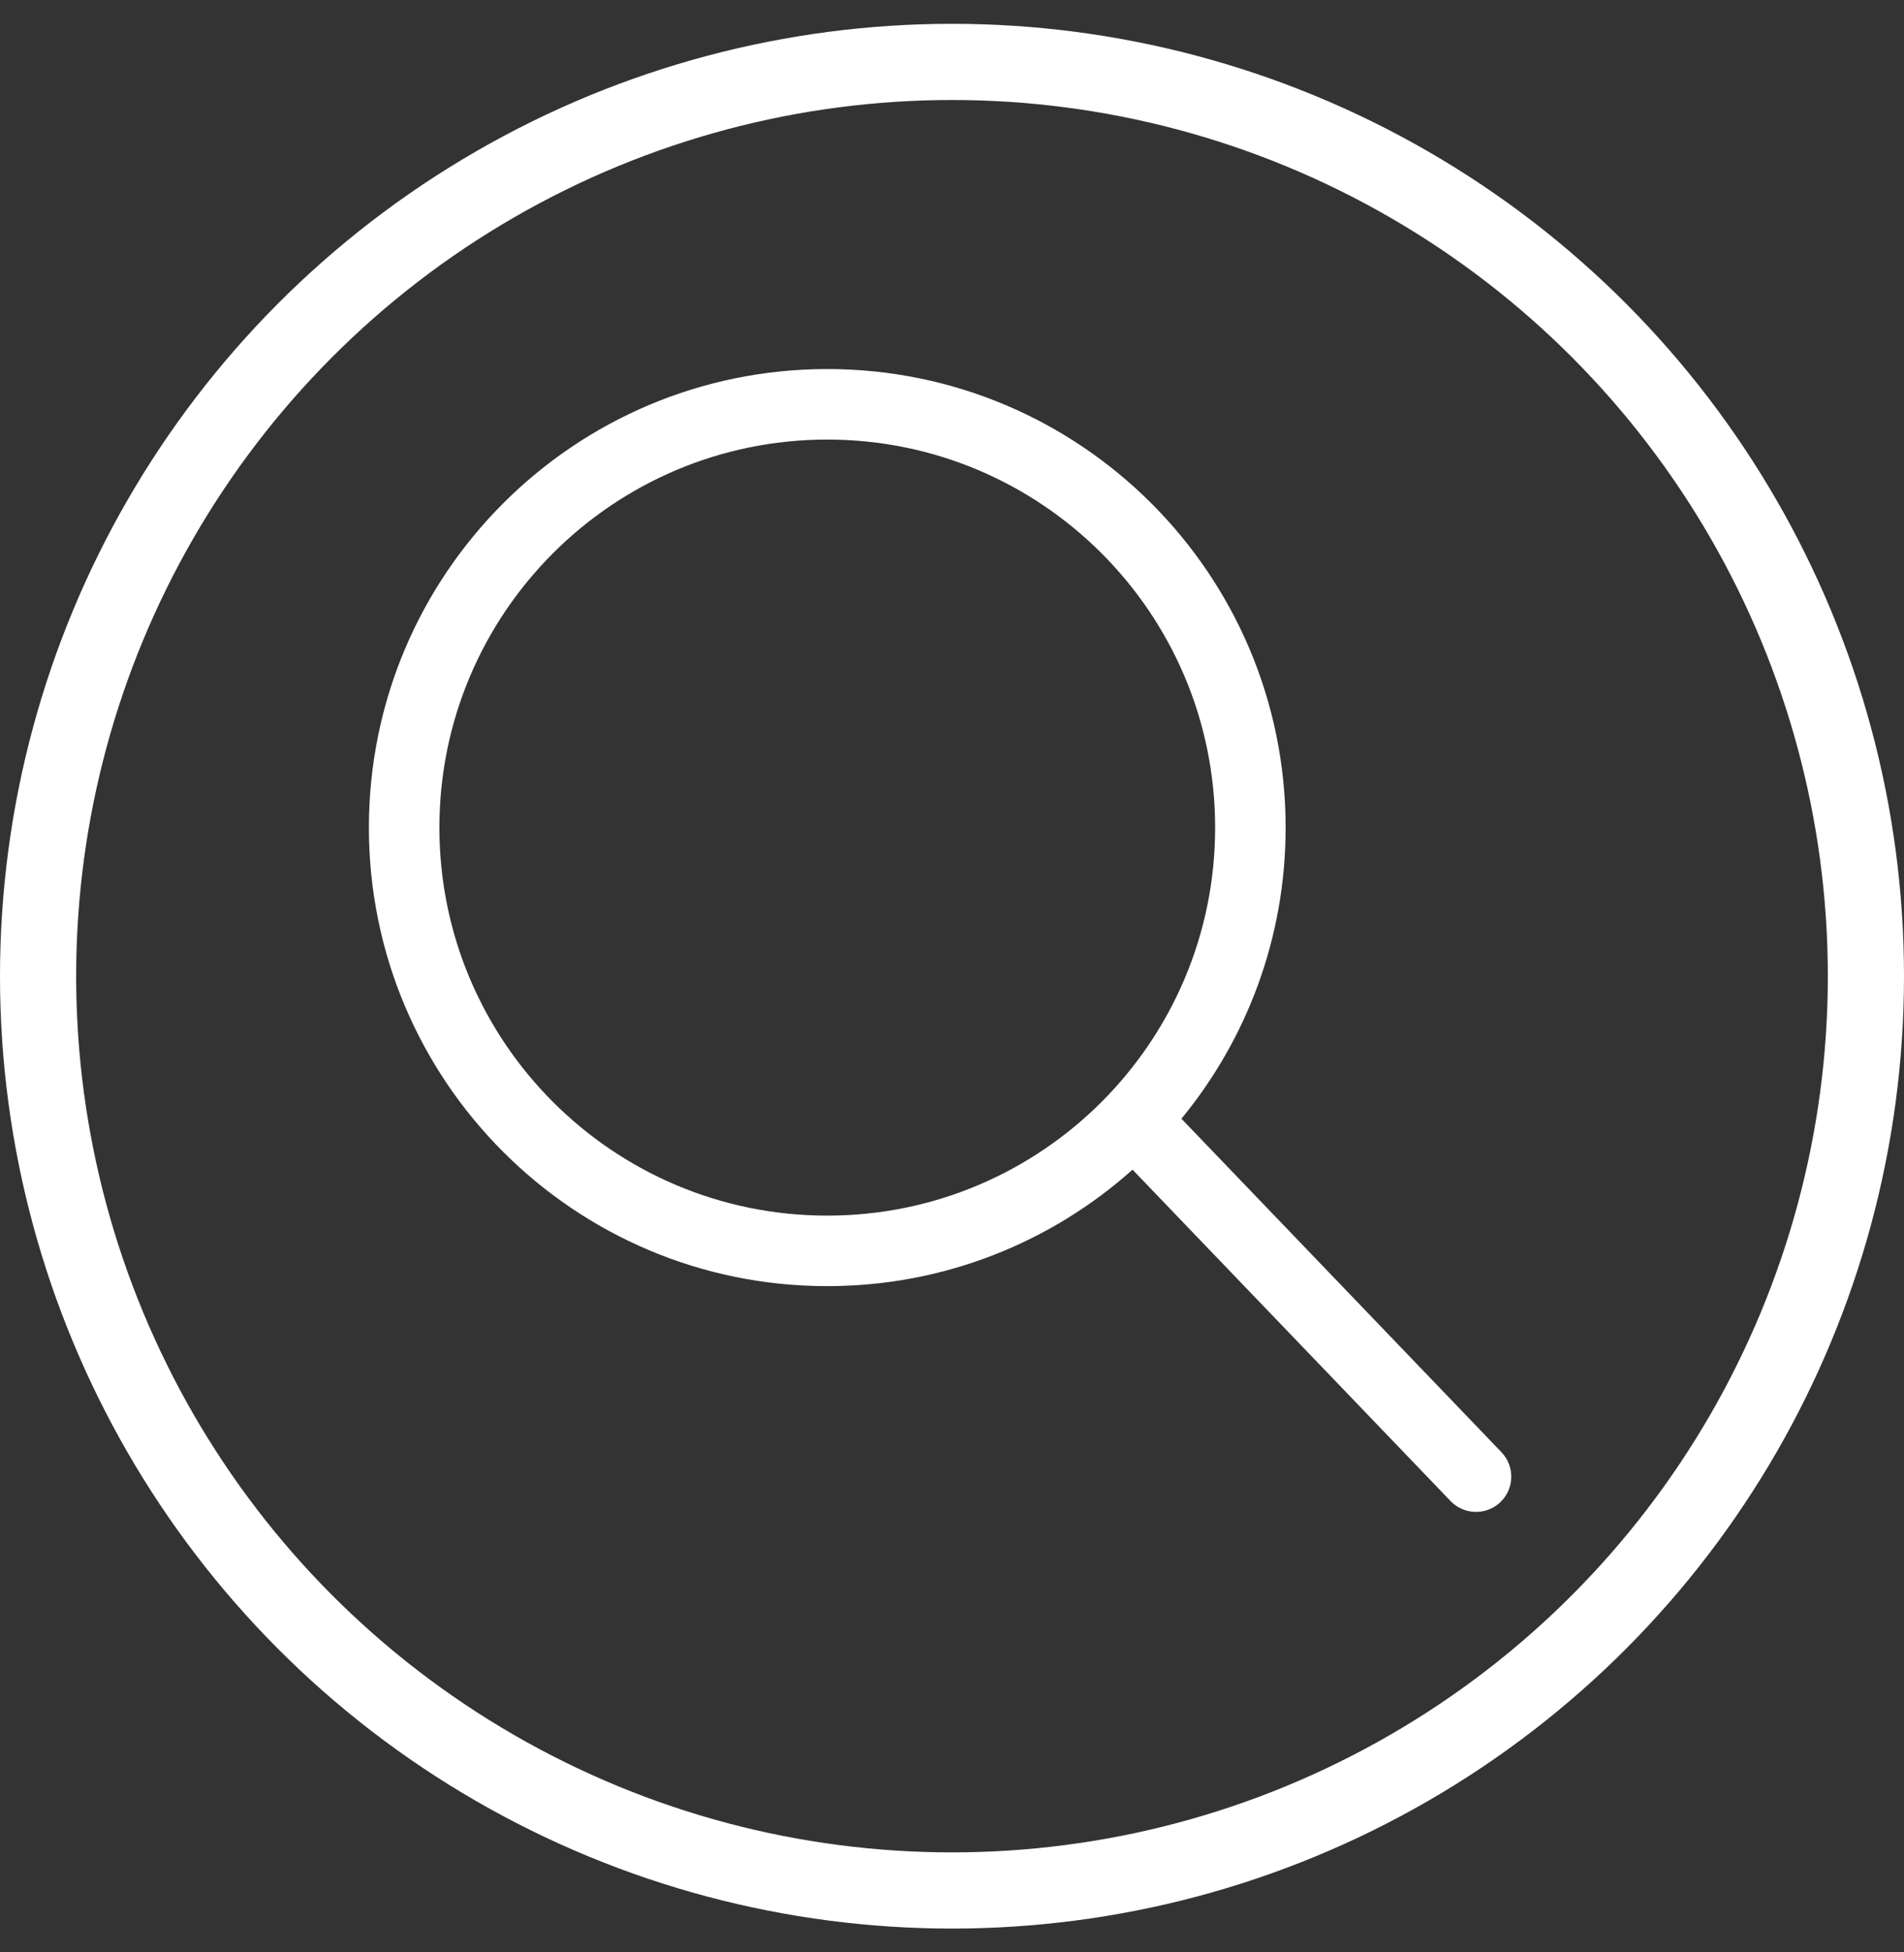
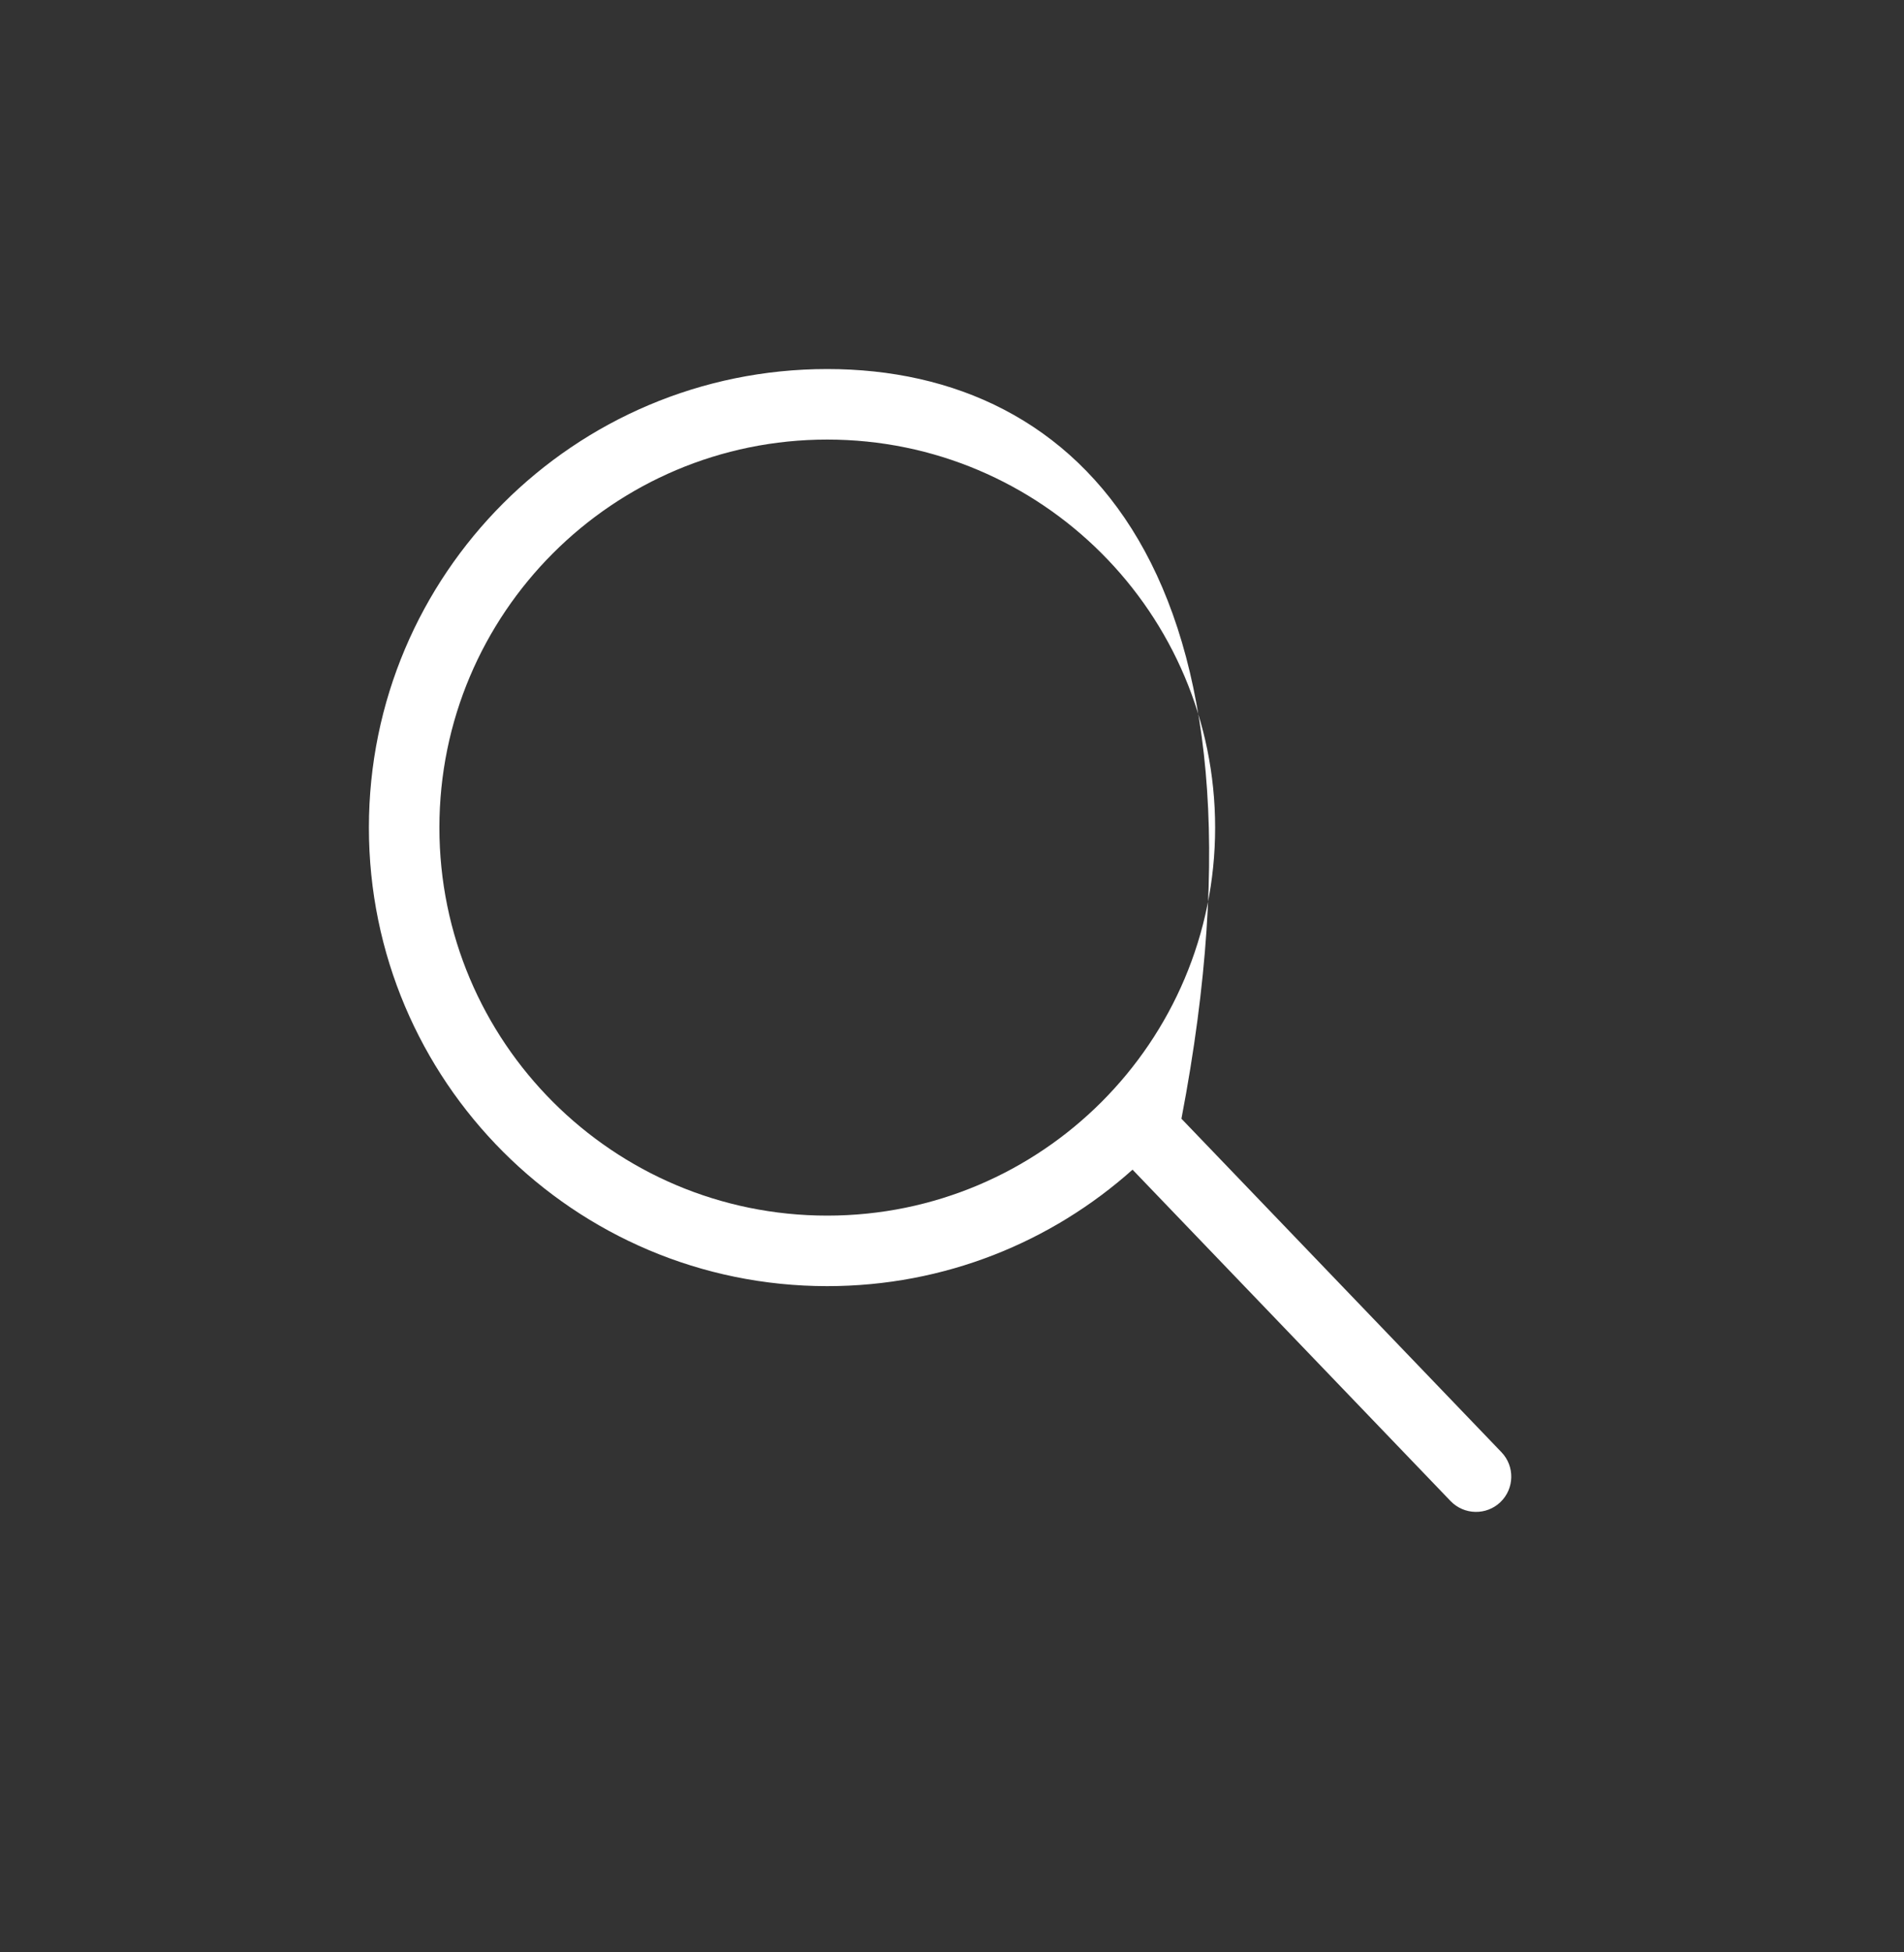
<svg xmlns="http://www.w3.org/2000/svg" width="40" height="41" viewBox="0 0 40 41" fill="none">
  <rect x="0" y="0" width="40" height="41" fill="#333333" stroke="none" />
-   <circle cx="20" cy="20.5" r="19.2" stroke="white" stroke-width="1.6" />
-   <path fill-rule="evenodd" clip-rule="evenodd" d="M9.231 17.38C9.231 12.88 12.879 9.231 17.379 9.231C21.879 9.231 25.528 12.88 25.528 17.38C25.528 21.88 21.879 25.528 17.379 25.528C12.879 25.528 9.231 21.88 9.231 17.38ZM17.379 7.75C12.061 7.75 7.75 12.061 7.75 17.38C7.75 22.698 12.061 27.009 17.379 27.009C19.843 27.009 22.09 26.084 23.793 24.563L30.474 31.522C30.758 31.817 31.227 31.827 31.522 31.544C31.817 31.26 31.826 30.791 31.543 30.496L24.82 23.493C26.188 21.83 27.009 19.701 27.009 17.38C27.009 12.061 22.698 7.75 17.379 7.75Z" fill="white" />
+   <path fill-rule="evenodd" clip-rule="evenodd" d="M9.231 17.38C9.231 12.88 12.879 9.231 17.379 9.231C21.879 9.231 25.528 12.88 25.528 17.38C25.528 21.88 21.879 25.528 17.379 25.528C12.879 25.528 9.231 21.88 9.231 17.38ZM17.379 7.75C12.061 7.75 7.75 12.061 7.75 17.38C7.75 22.698 12.061 27.009 17.379 27.009C19.843 27.009 22.09 26.084 23.793 24.563L30.474 31.522C30.758 31.817 31.227 31.827 31.522 31.544C31.817 31.26 31.826 30.791 31.543 30.496L24.82 23.493C27.009 12.061 22.698 7.75 17.379 7.75Z" fill="white" />
</svg>